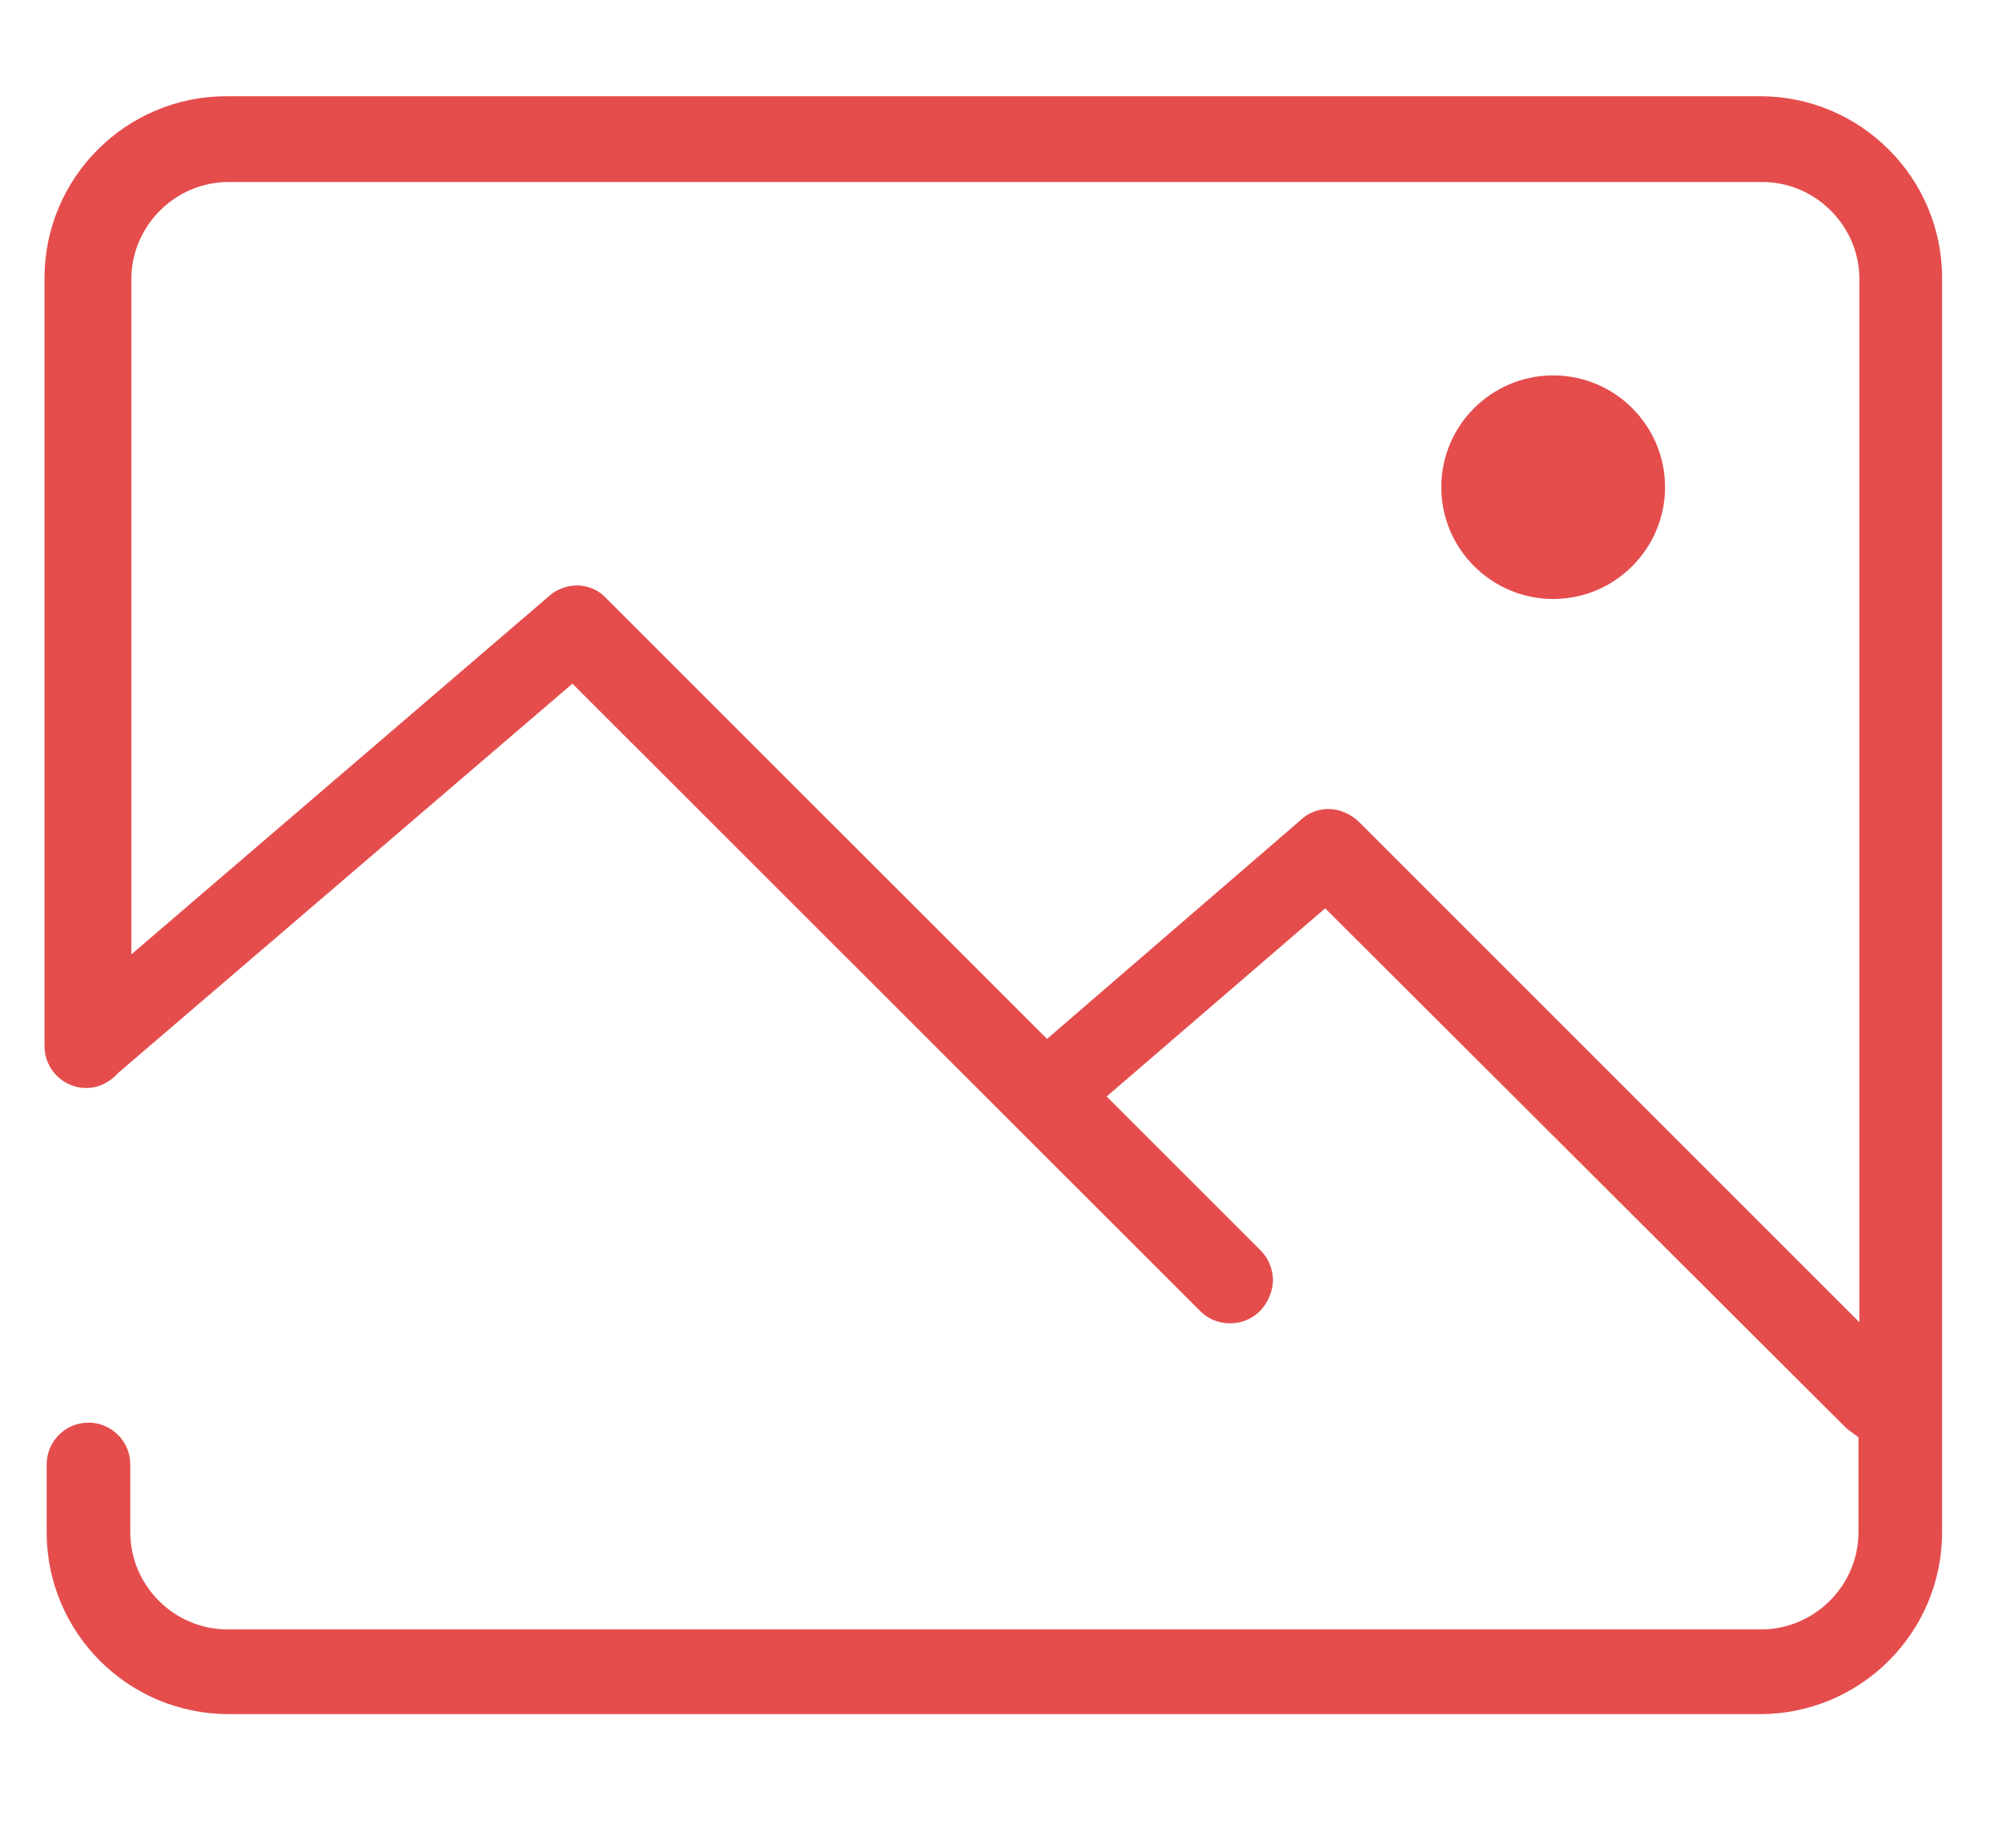
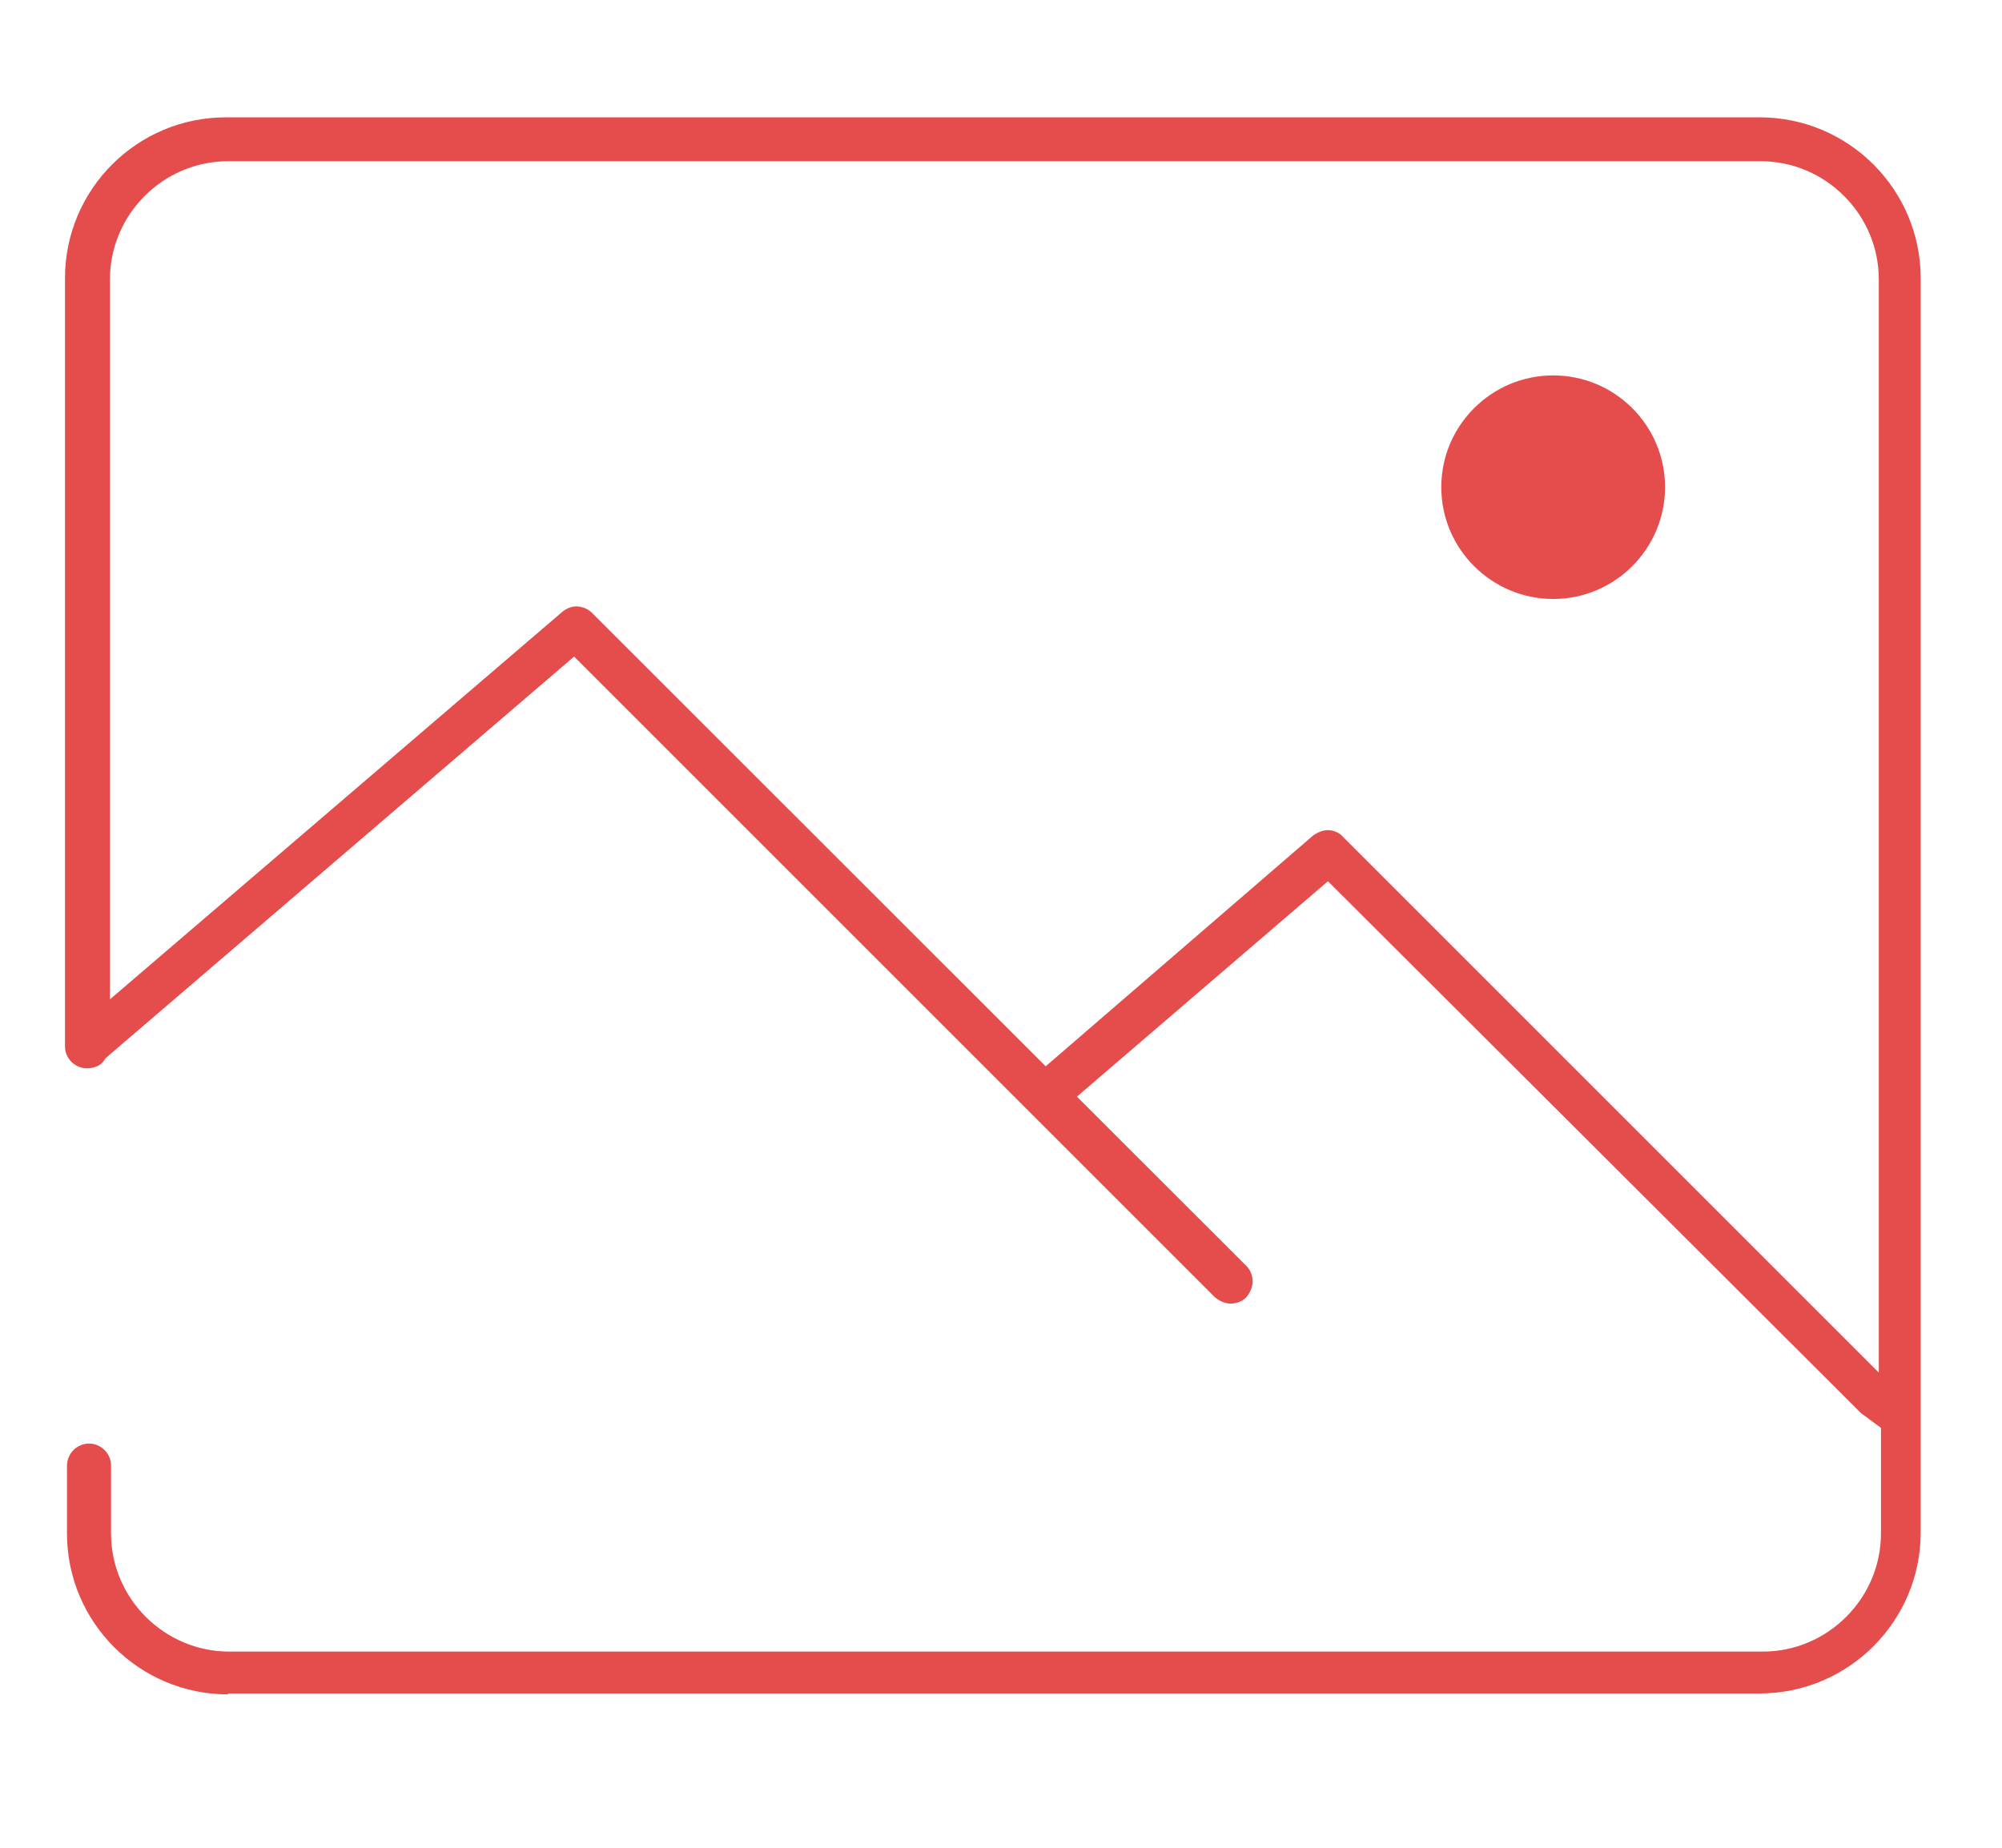
<svg xmlns="http://www.w3.org/2000/svg" width="13" height="12" viewBox="0 0 13 12" fill="none">
-   <path d="M1.484 11.132C0.832 11.132 0.303 10.603 0.303 9.951V9.51C0.303 9.361 0.425 9.239 0.574 9.239C0.724 9.239 0.846 9.361 0.846 9.51V9.951C0.846 10.297 1.131 10.582 1.477 10.582H11.436C11.782 10.582 12.068 10.297 12.068 9.951V9.334L11.993 9.279L8.605 5.899L7.186 7.121L8.184 8.119C8.252 8.186 8.266 8.268 8.266 8.315C8.266 8.356 8.252 8.438 8.184 8.512C8.13 8.567 8.062 8.594 7.987 8.594C7.913 8.594 7.845 8.567 7.791 8.512L3.717 4.44L0.771 6.965C0.717 7.026 0.642 7.066 0.561 7.066C0.411 7.066 0.289 6.944 0.289 6.795V1.806C0.289 1.154 0.819 0.625 1.47 0.625H11.429C12.081 0.625 12.611 1.154 12.611 1.806V9.951C12.611 10.603 12.081 11.132 11.429 11.132H1.484ZM8.626 5.254C8.7 5.254 8.775 5.288 8.829 5.342L12.074 8.587V1.813C12.074 1.467 11.789 1.182 11.443 1.182H1.484C1.138 1.182 0.853 1.467 0.853 1.813V6.198L3.568 3.869C3.629 3.815 3.704 3.802 3.745 3.802C3.792 3.802 3.874 3.815 3.941 3.89L6.799 6.747L8.442 5.329C8.497 5.275 8.565 5.254 8.626 5.254Z" fill="#E54D4D" />
  <path d="M1.481 11.004C0.904 11.004 0.435 10.536 0.435 9.959V9.518C0.435 9.443 0.497 9.375 0.578 9.375C0.653 9.375 0.721 9.436 0.721 9.518V9.959C0.721 10.38 1.067 10.726 1.488 10.726H11.447C11.868 10.726 12.214 10.38 12.214 9.959V9.273L12.085 9.178L8.623 5.723L6.993 7.122L8.093 8.221C8.127 8.255 8.134 8.296 8.134 8.323C8.134 8.344 8.127 8.384 8.093 8.425C8.059 8.459 8.018 8.466 7.991 8.466C7.971 8.466 7.93 8.459 7.889 8.425L3.728 4.264L0.687 6.871L0.673 6.891C0.659 6.911 0.626 6.938 0.564 6.938C0.49 6.938 0.422 6.877 0.422 6.796V1.807C0.422 1.23 0.89 0.762 1.467 0.762H11.426C12.003 0.762 12.472 1.23 12.472 1.807V9.952C12.472 10.529 12.003 10.998 11.426 10.998H1.481V11.004ZM8.623 5.391C8.643 5.391 8.691 5.398 8.724 5.438L12.2 8.914V1.814C12.2 1.393 11.854 1.047 11.433 1.047H1.481C1.06 1.047 0.714 1.393 0.714 1.814V6.49L3.653 3.972C3.687 3.945 3.721 3.938 3.742 3.938C3.762 3.938 3.809 3.945 3.843 3.979L6.79 6.925L8.528 5.425C8.568 5.398 8.602 5.391 8.623 5.391Z" fill="#E54D4D" />
  <path d="M10.086 3.89C9.685 3.89 9.359 3.564 9.359 3.164C9.359 2.763 9.685 2.438 10.086 2.438C10.486 2.438 10.812 2.763 10.812 3.164C10.812 3.564 10.486 3.89 10.086 3.89Z" fill="#E54D4D" />
-   <path d="M10.083 3.761C9.757 3.761 9.492 3.496 9.492 3.171C9.492 2.845 9.757 2.58 10.083 2.58C10.409 2.58 10.673 2.845 10.673 3.171C10.673 3.49 10.409 3.761 10.083 3.761Z" fill="#E54D4D" />
</svg>